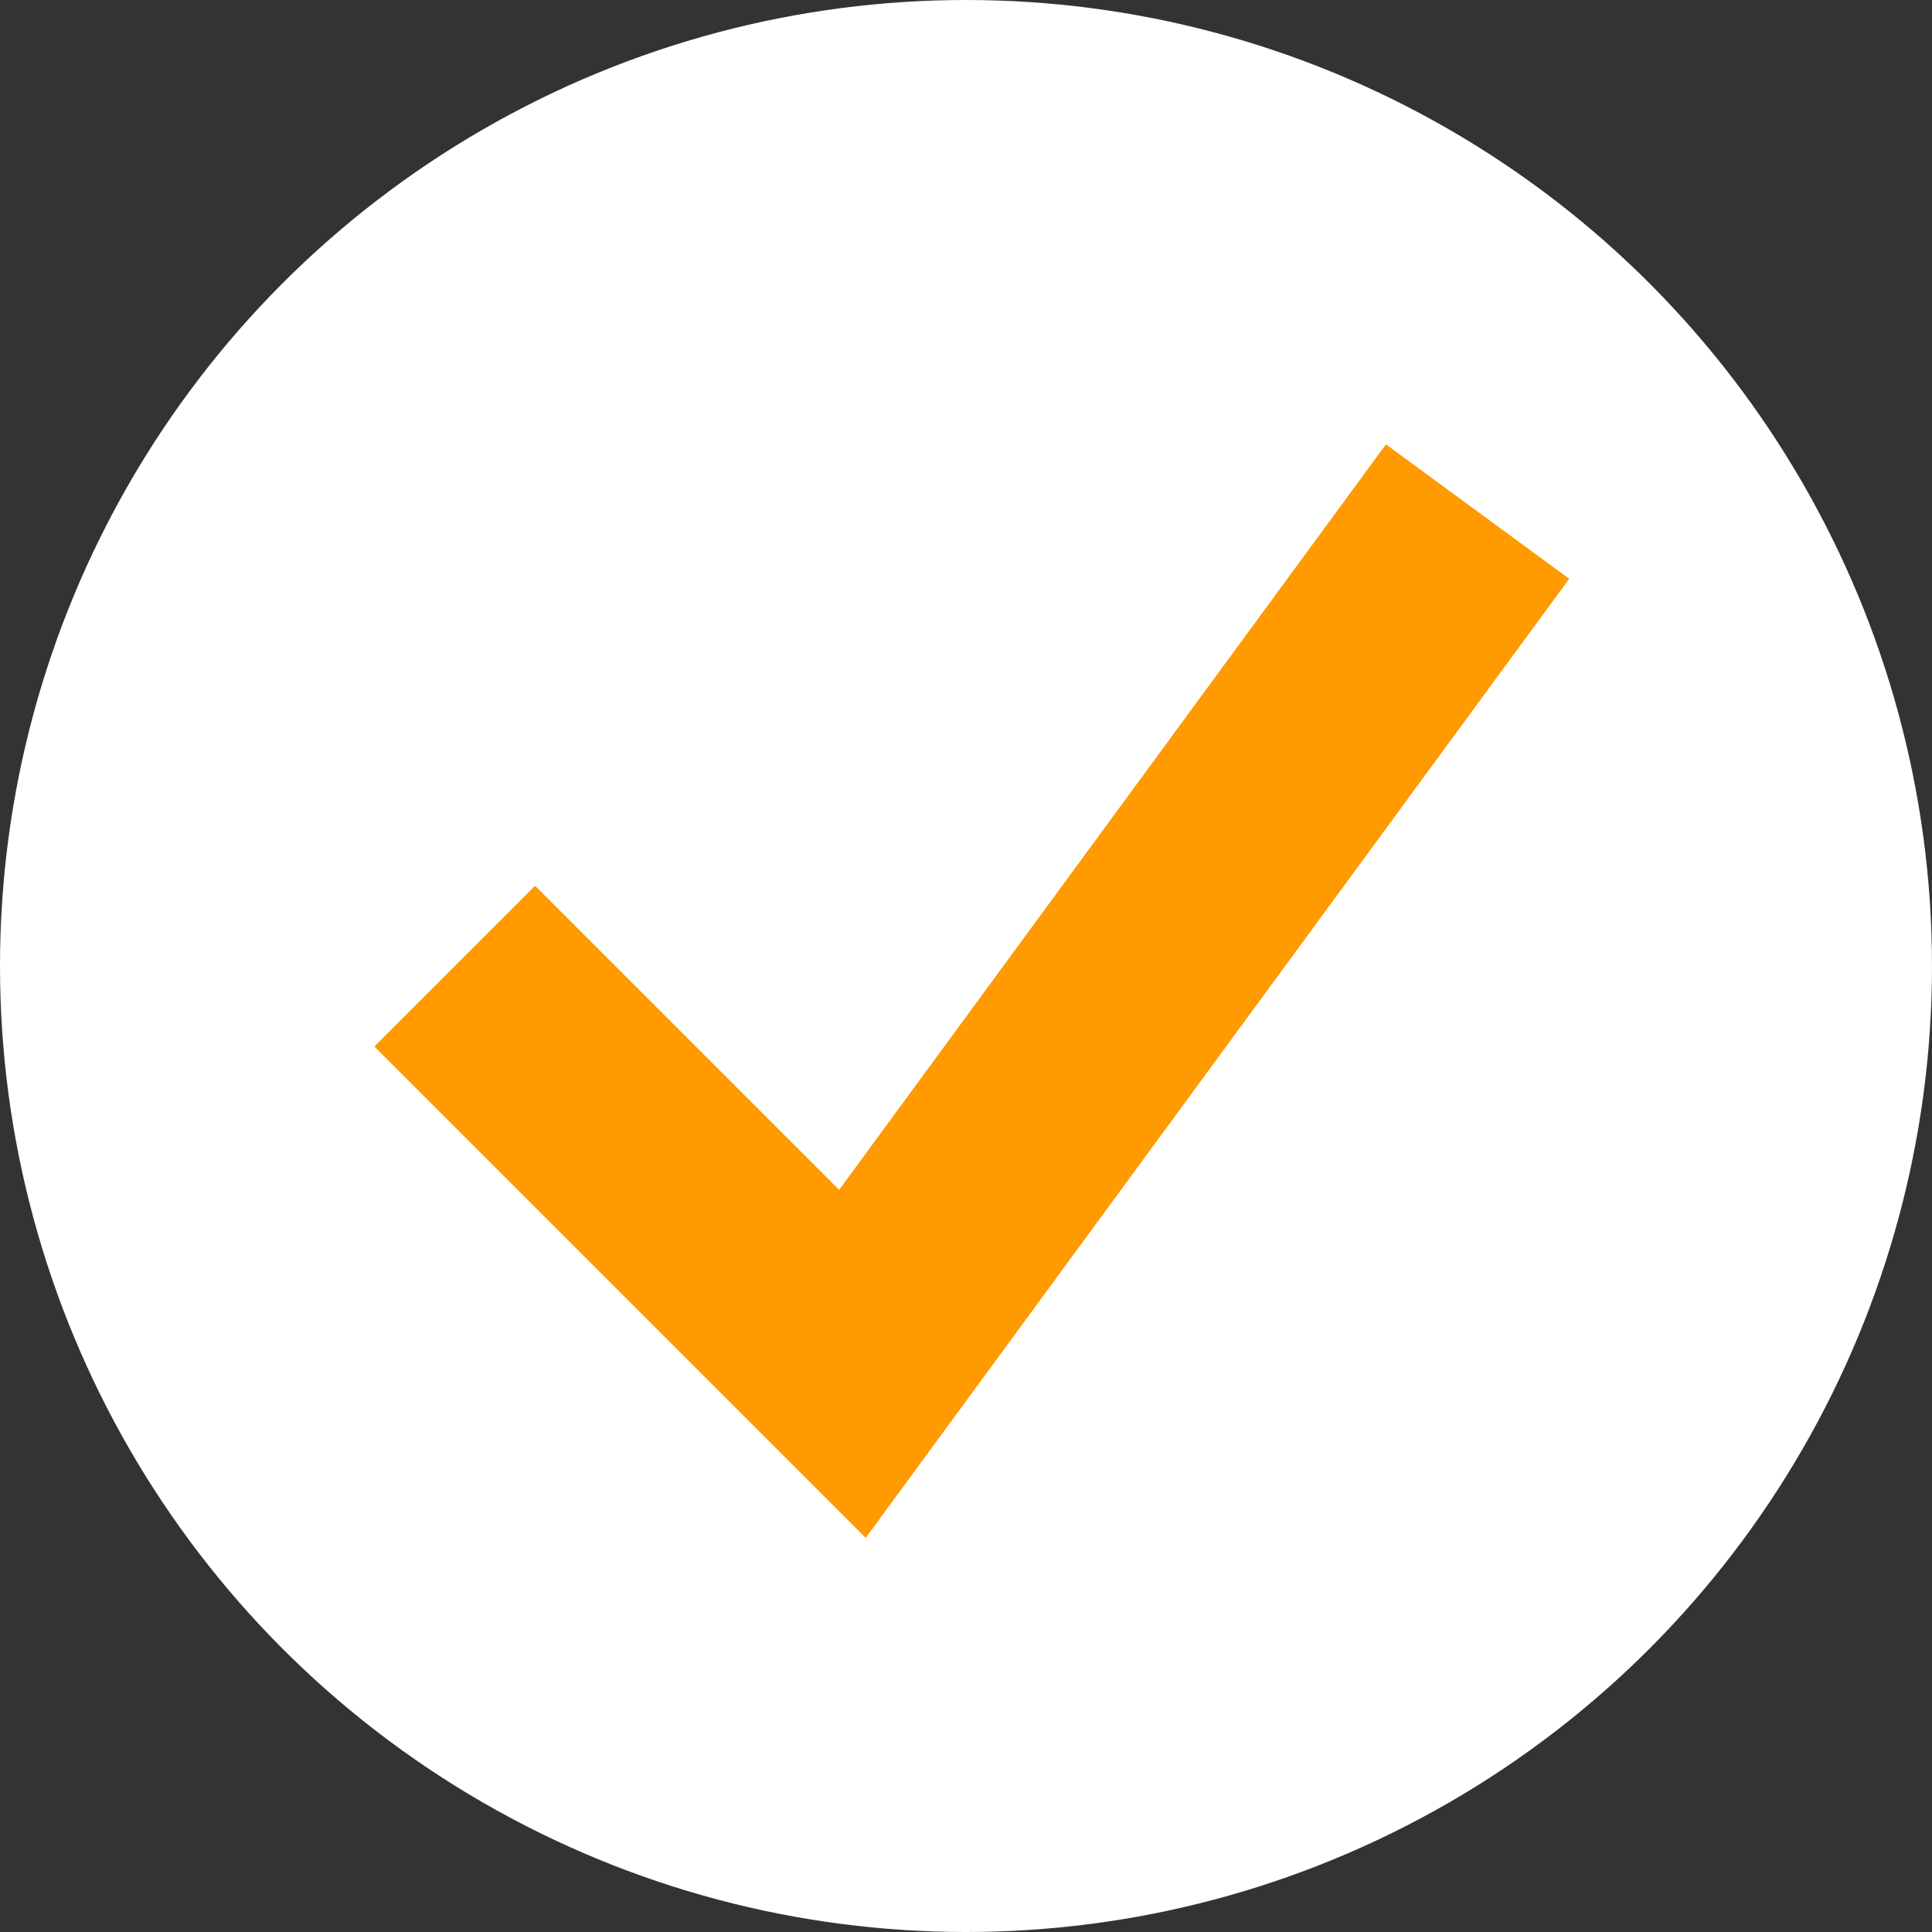
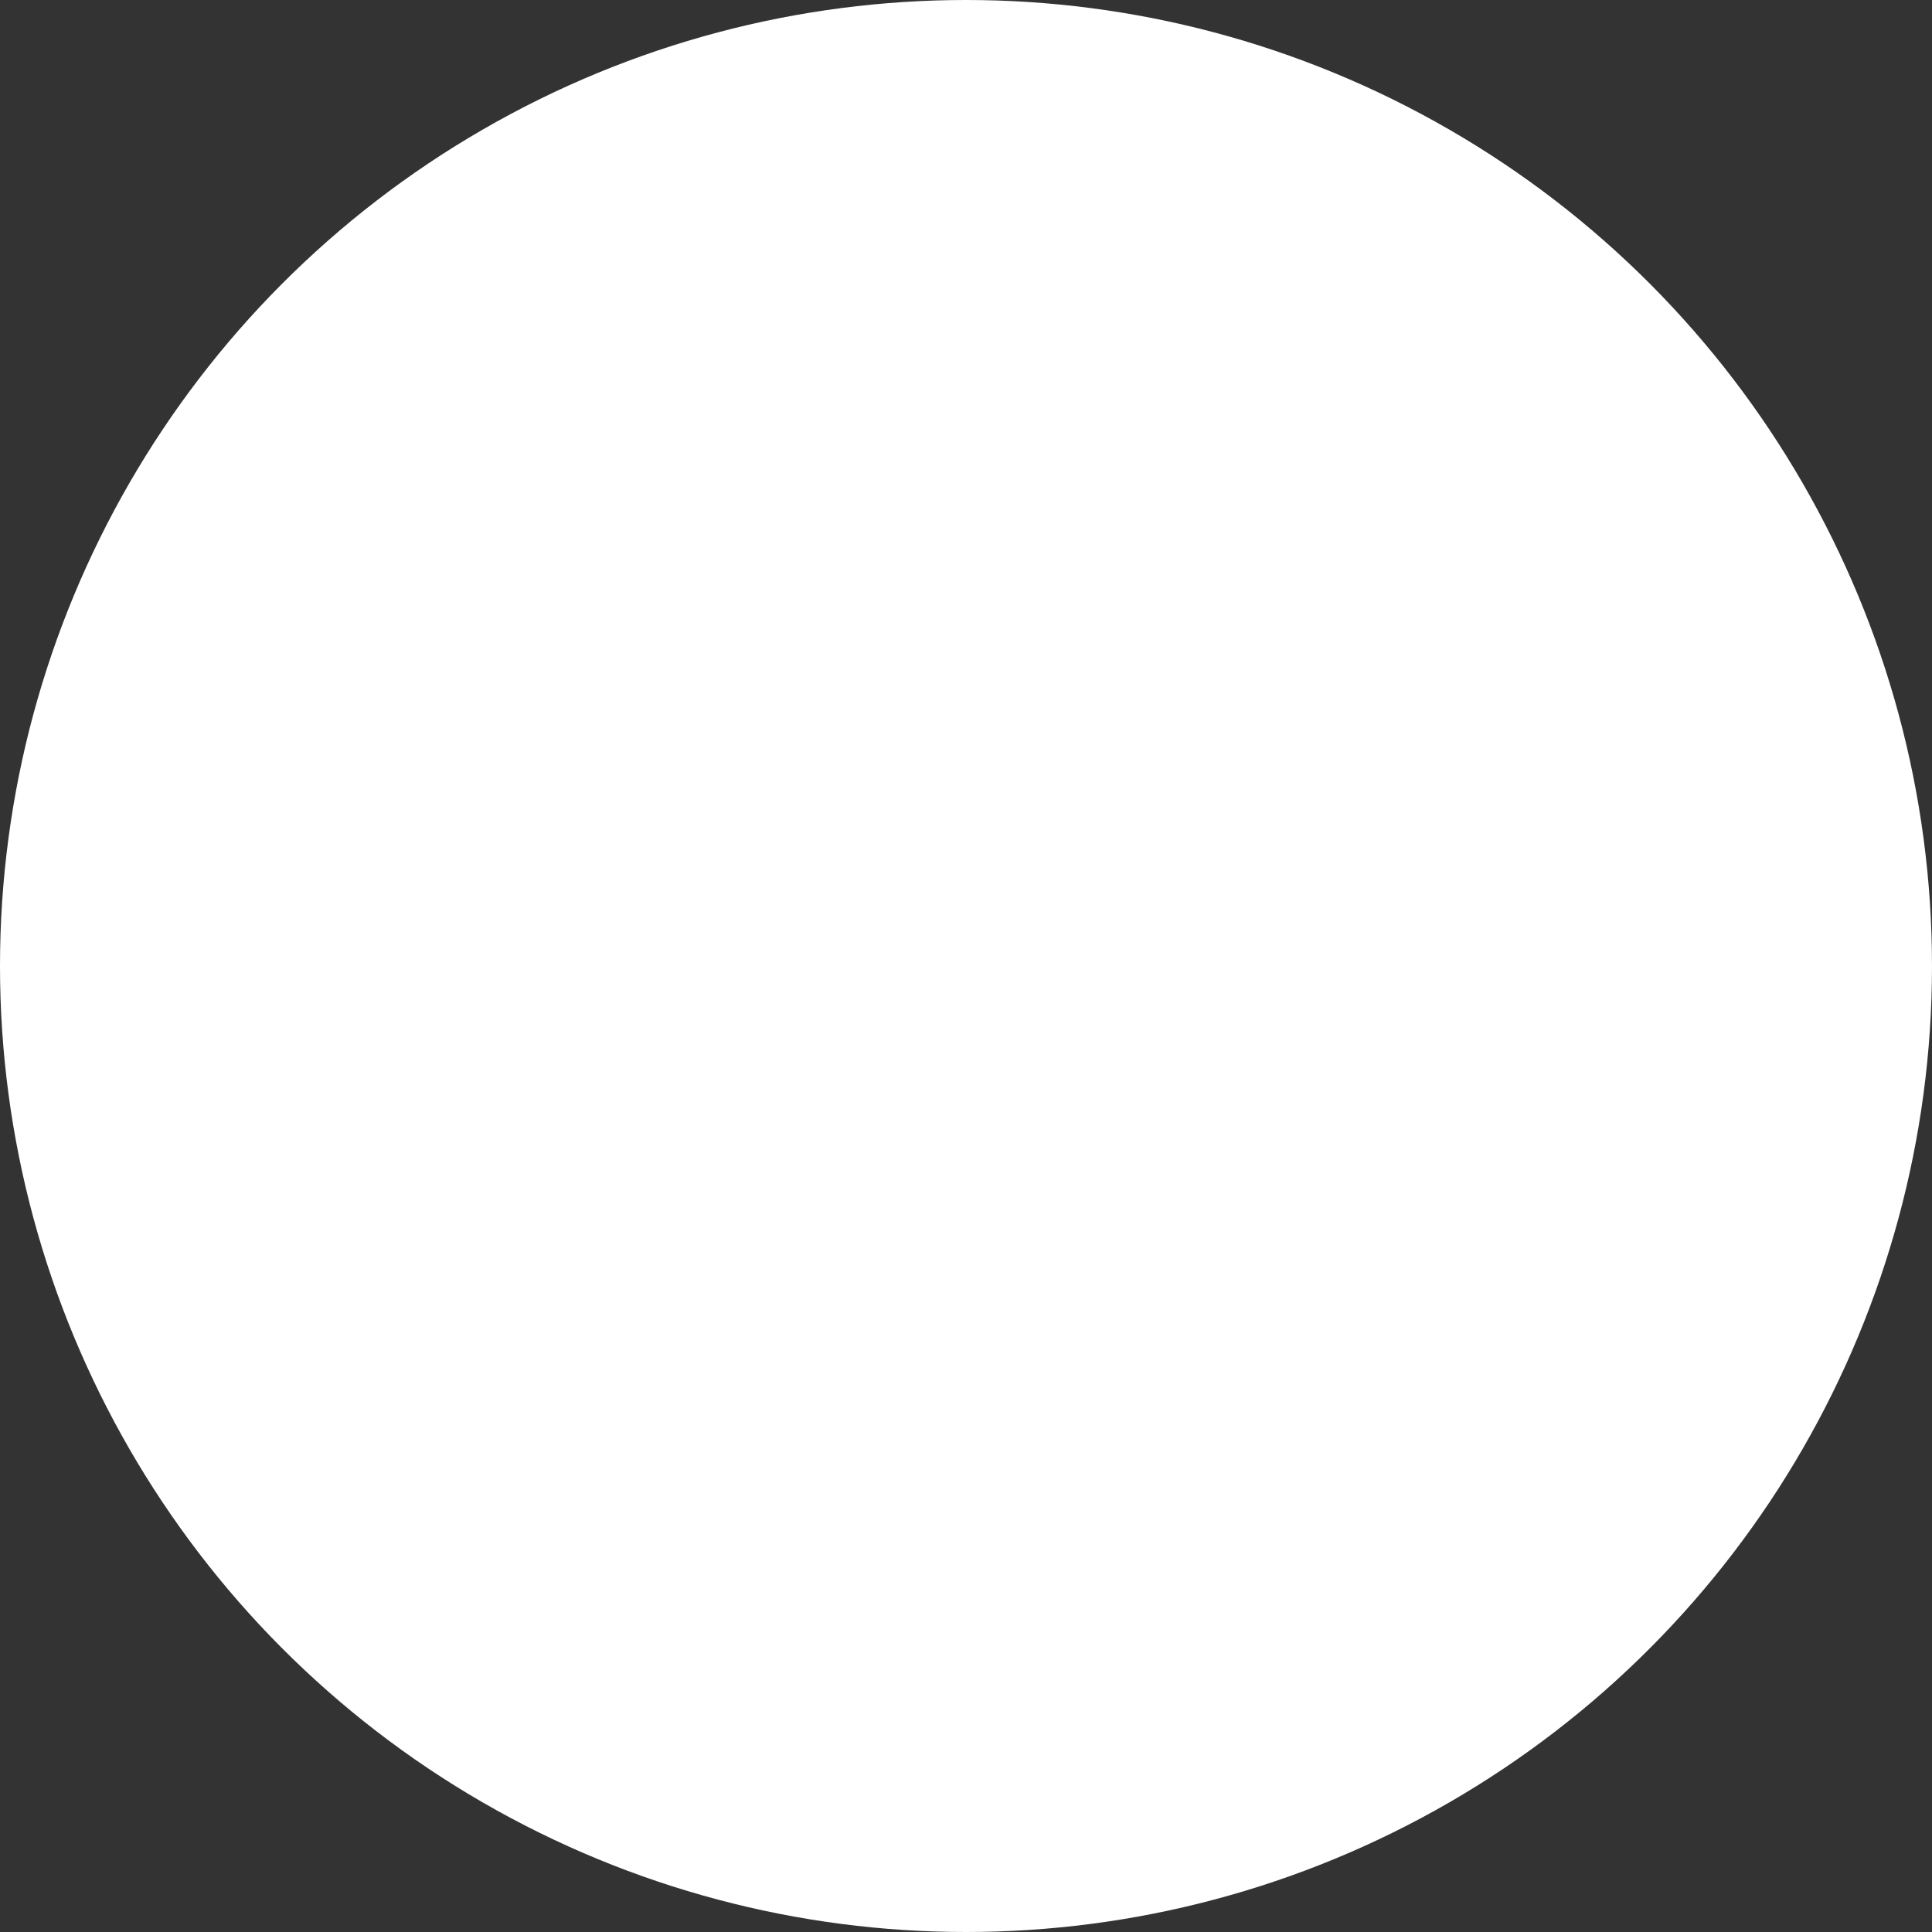
<svg xmlns="http://www.w3.org/2000/svg" width="14" height="14" viewBox="0 0 14 14" fill="none">
  <rect x="0" y="0" width="14" height="14" fill="#333333" stroke="none" />
  <circle cx="7" cy="7" r="7" fill="white" />
-   <path d="M3.295 7.001L6.177 9.883L10.707 3.707" stroke="#FF9A00" stroke-width="1.647" />
</svg>